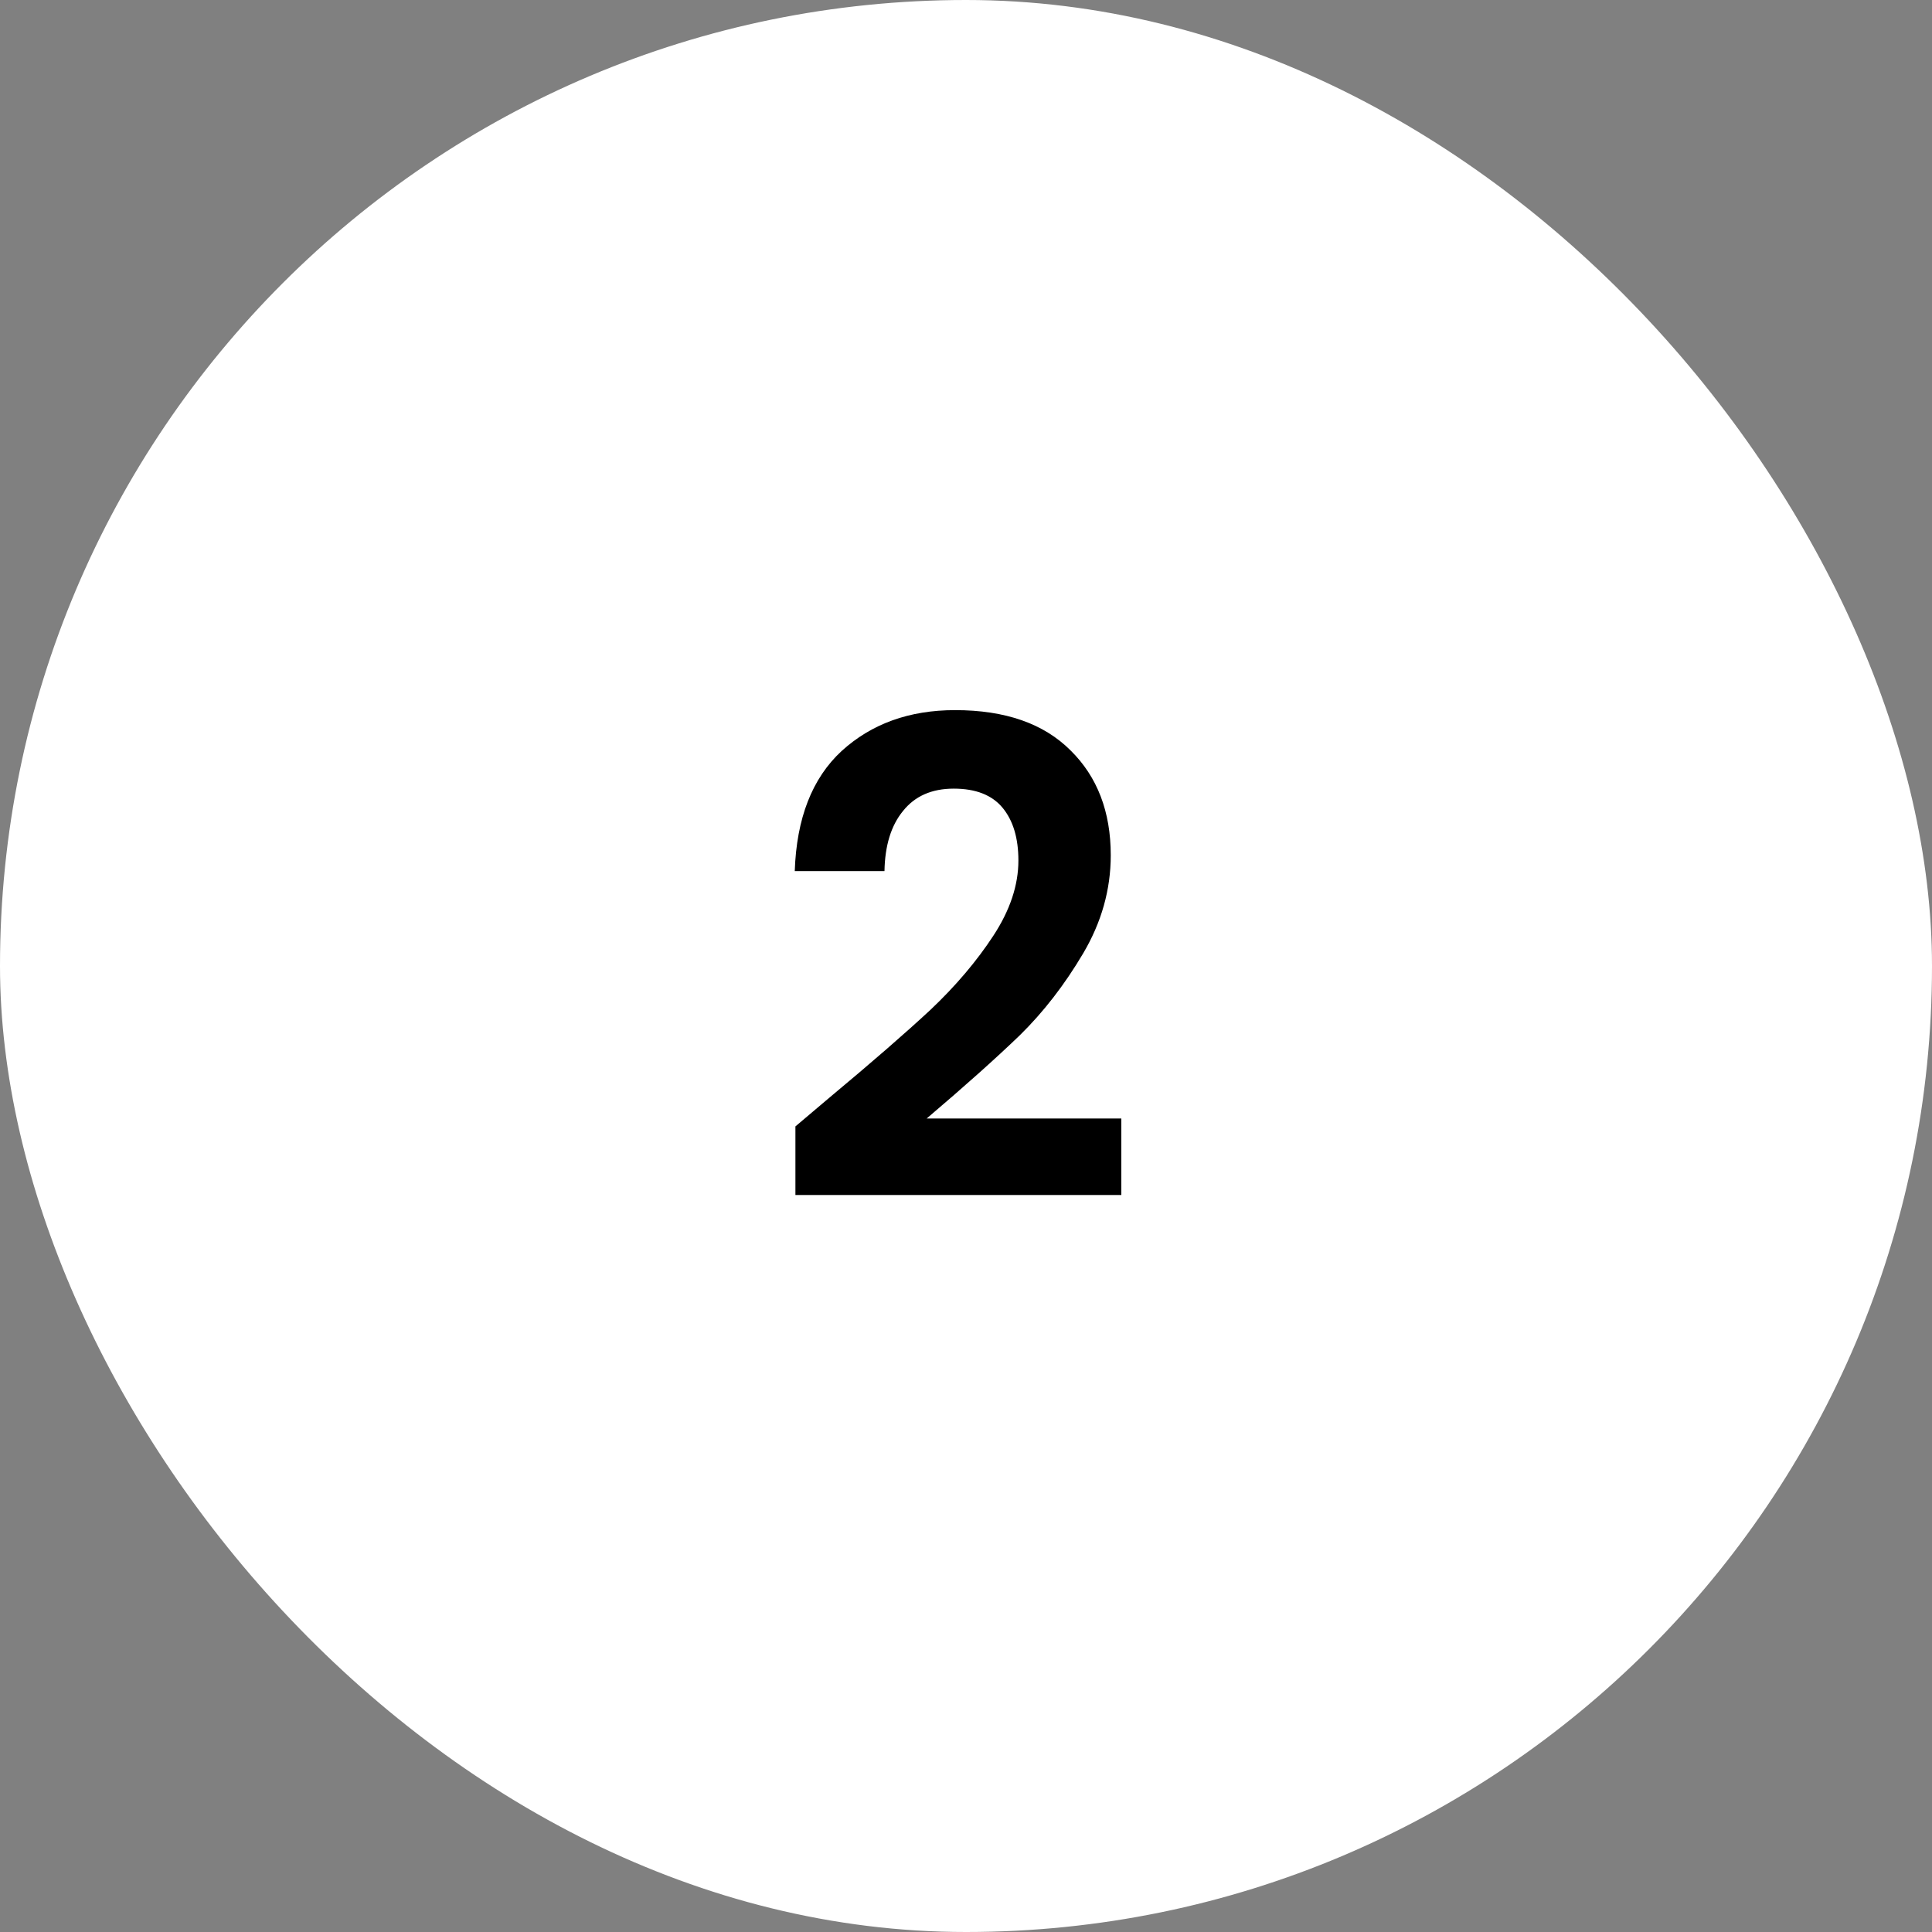
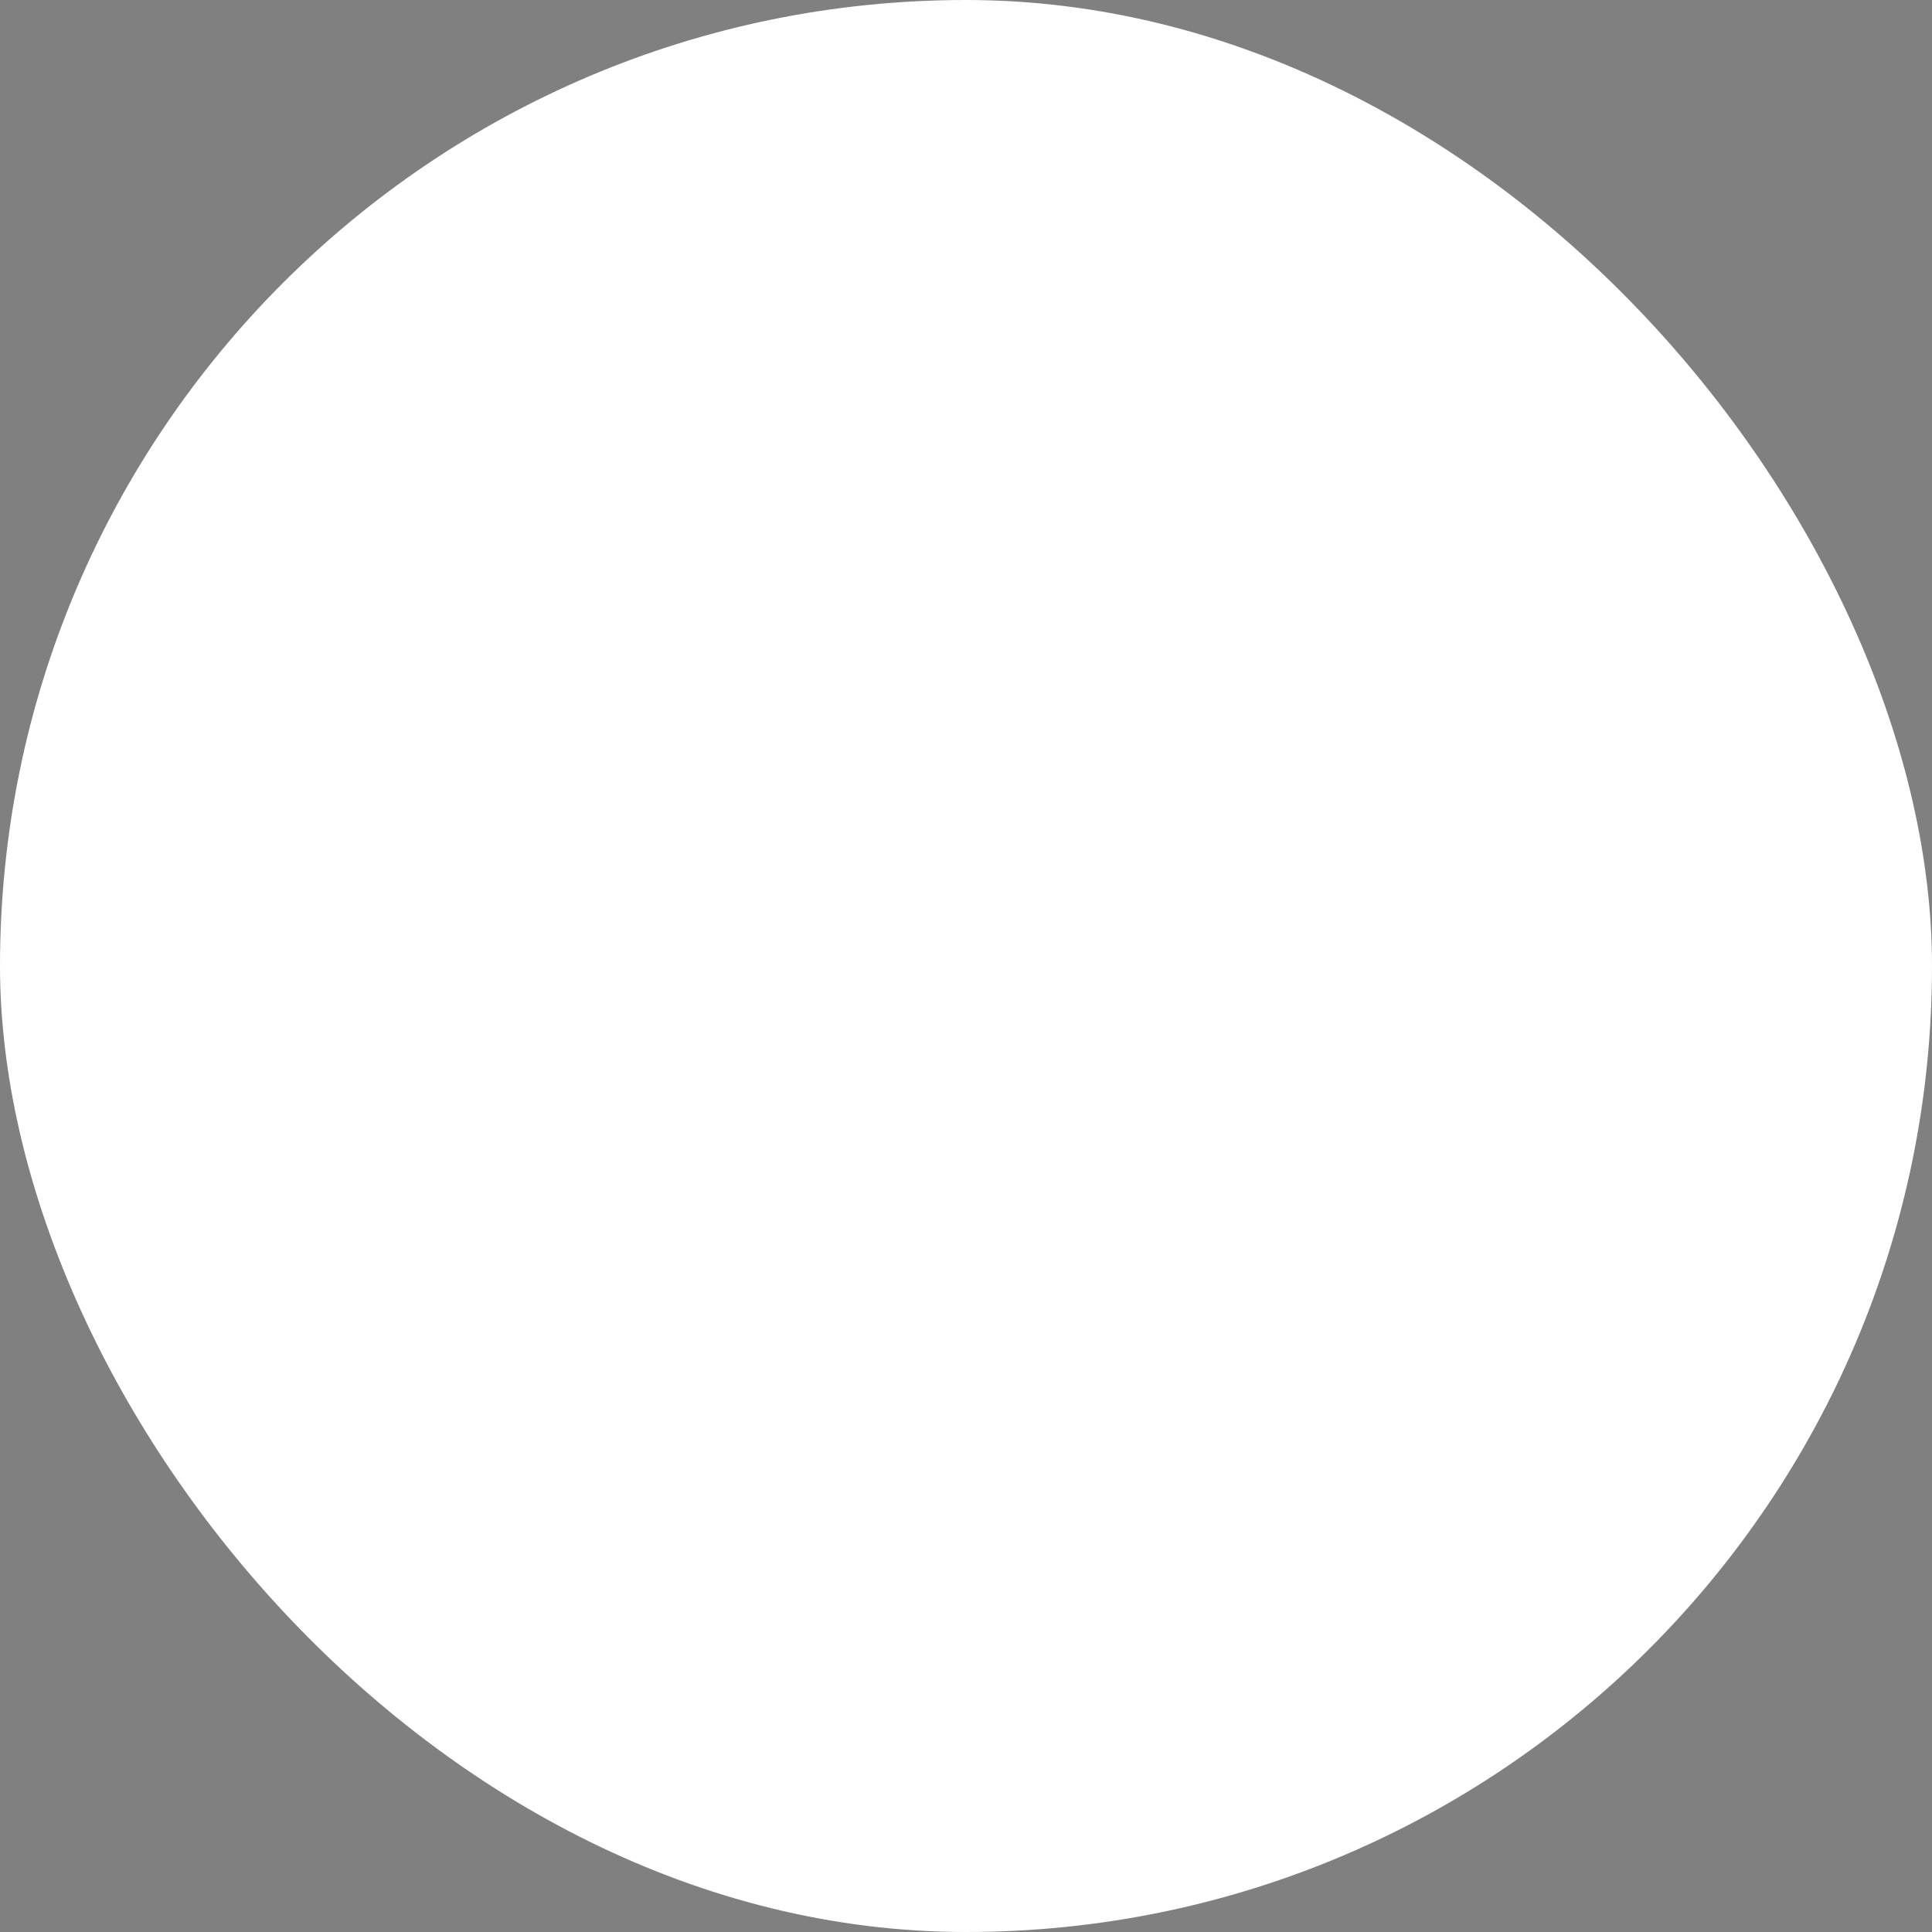
<svg xmlns="http://www.w3.org/2000/svg" width="82" height="82" viewBox="0 0 82 82" fill="none">
  <rect x="0" y="0" width="82" height="82" fill="#808080" stroke="none" />
  <rect width="82" height="82" rx="41" fill="white" />
-   <path d="M35.216 46.576C37.008 45.083 38.436 43.841 39.5 42.852C40.564 41.844 41.451 40.799 42.16 39.716C42.869 38.633 43.224 37.569 43.224 36.524C43.224 35.572 43 34.825 42.552 34.284C42.104 33.743 41.413 33.472 40.48 33.472C39.547 33.472 38.828 33.789 38.324 34.424C37.82 35.04 37.559 35.889 37.54 36.972H33.732C33.807 34.732 34.469 33.033 35.72 31.876C36.989 30.719 38.595 30.14 40.536 30.14C42.664 30.14 44.297 30.709 45.436 31.848C46.575 32.968 47.144 34.452 47.144 36.3C47.144 37.756 46.752 39.147 45.968 40.472C45.184 41.797 44.288 42.955 43.28 43.944C42.272 44.915 40.956 46.091 39.332 47.472H47.592V50.72H33.76V47.808L35.216 46.576Z" fill="black" />
</svg>